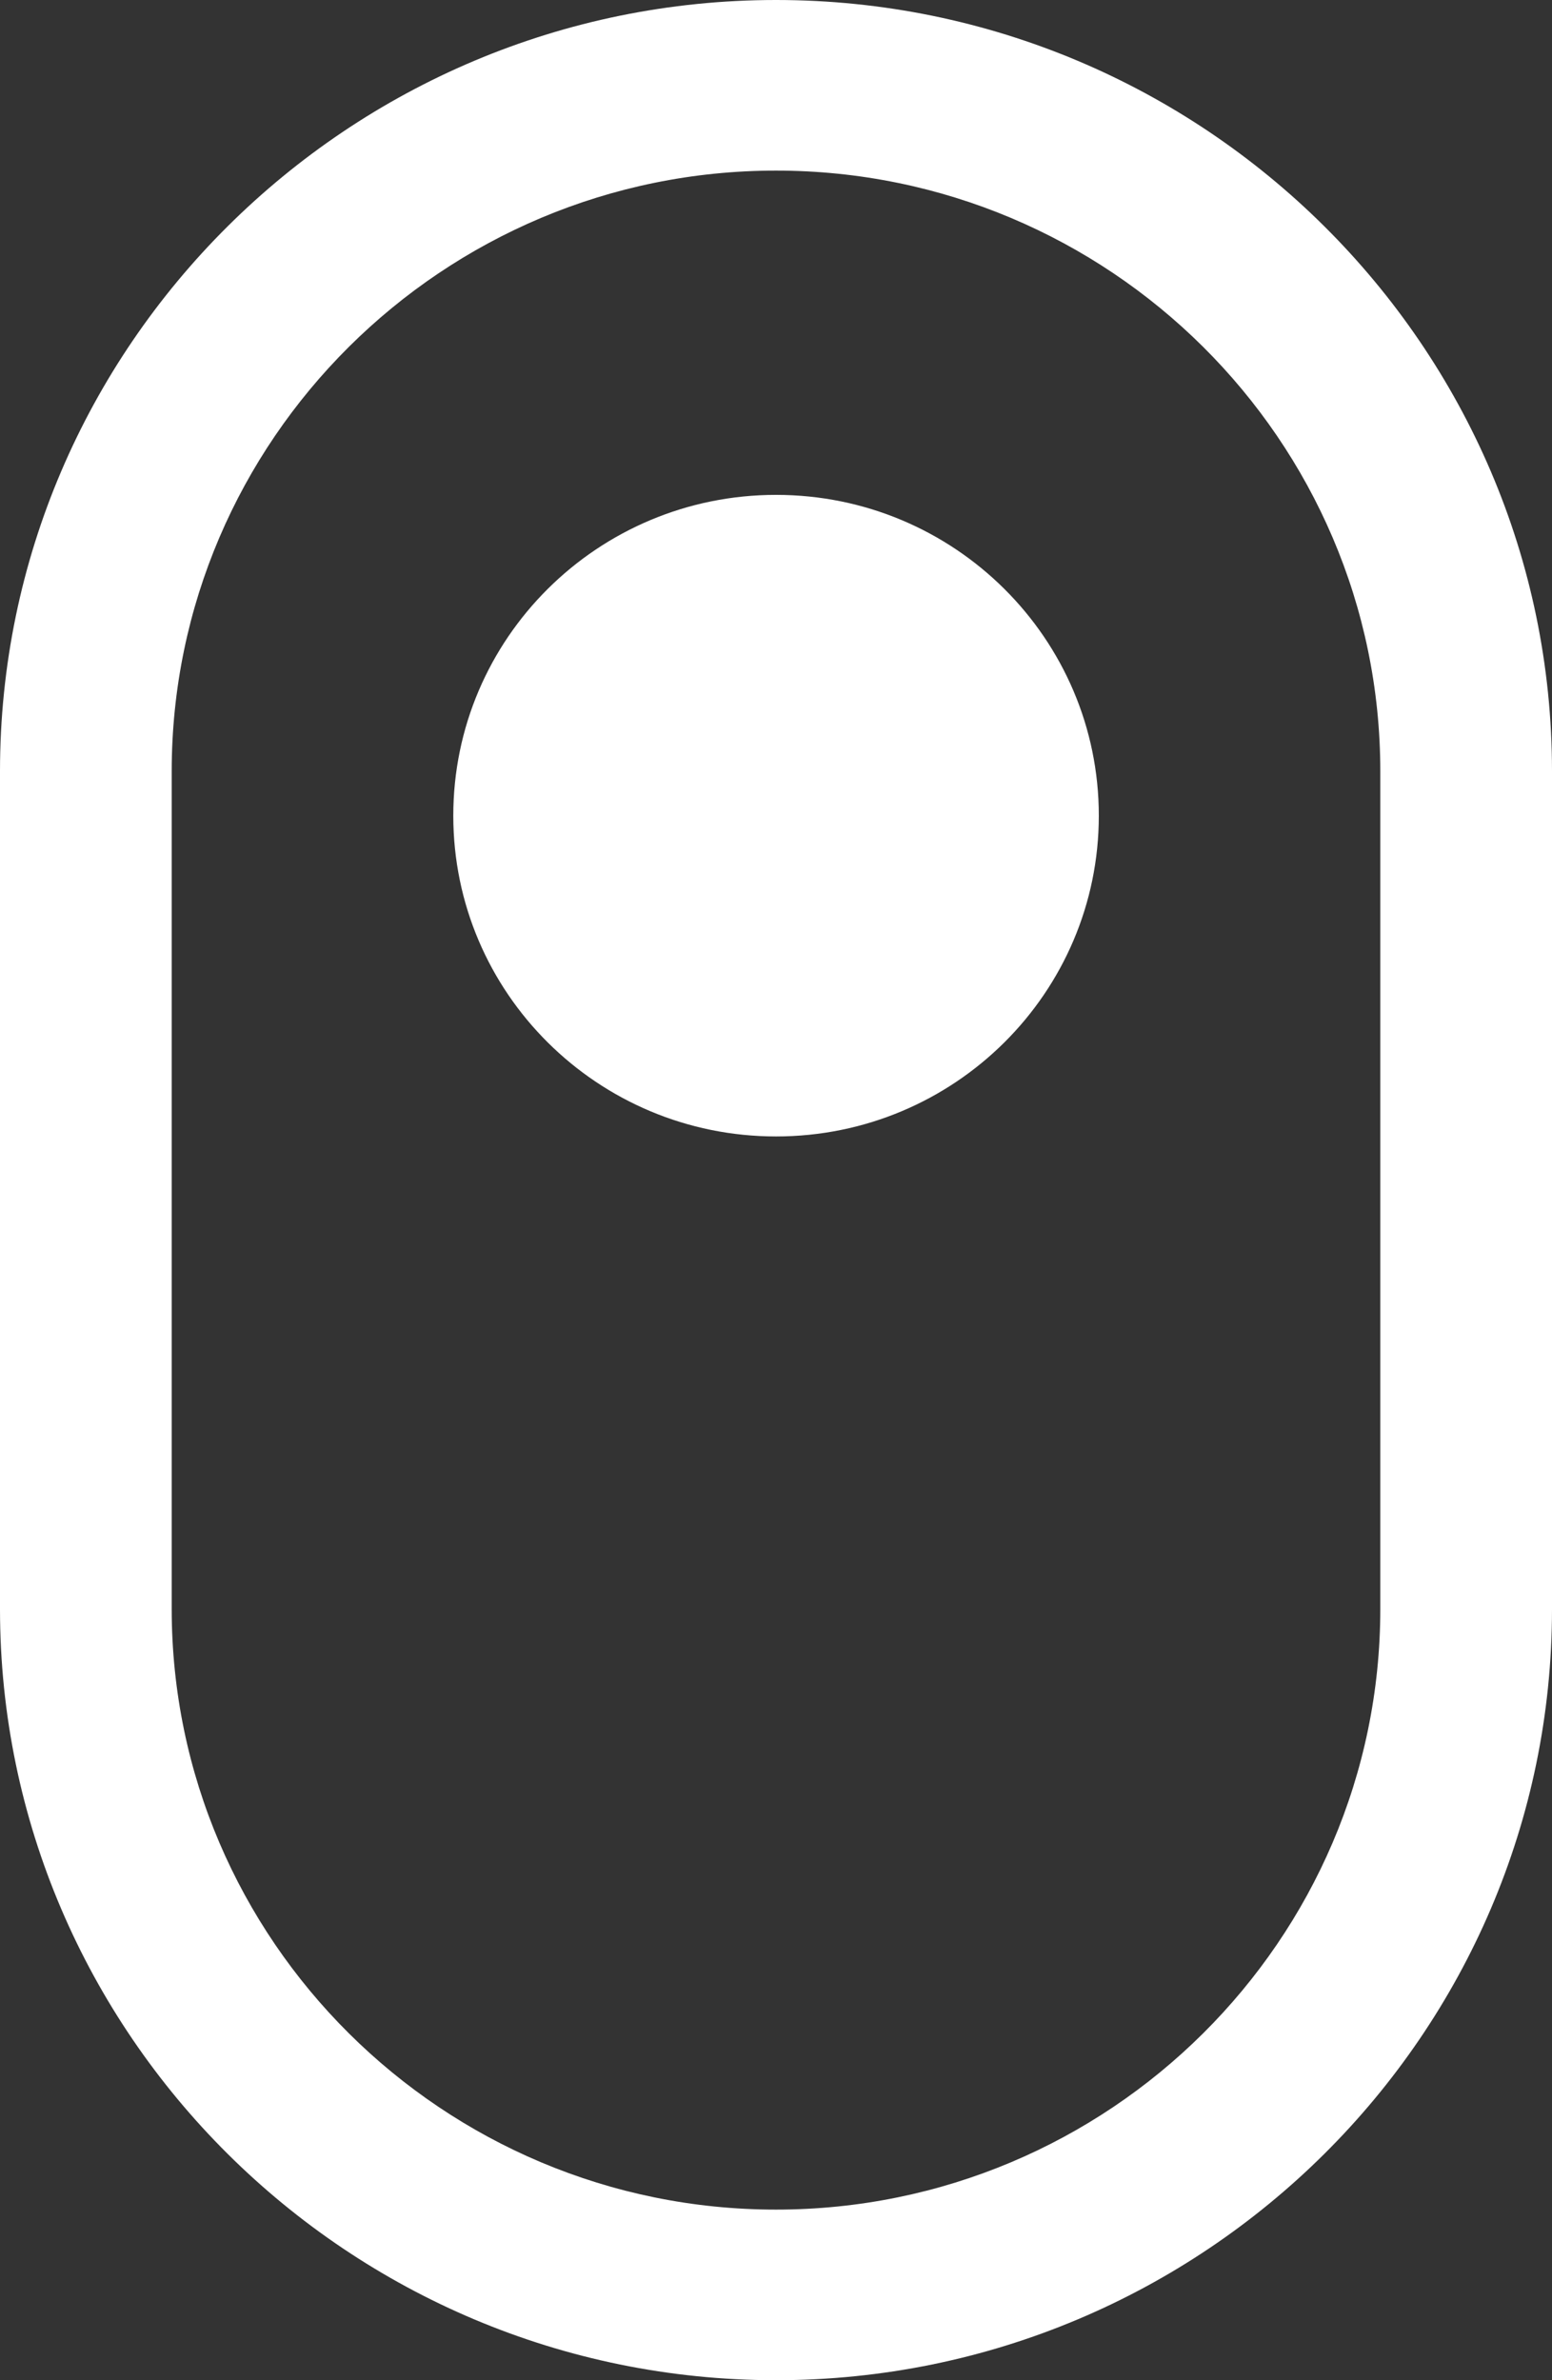
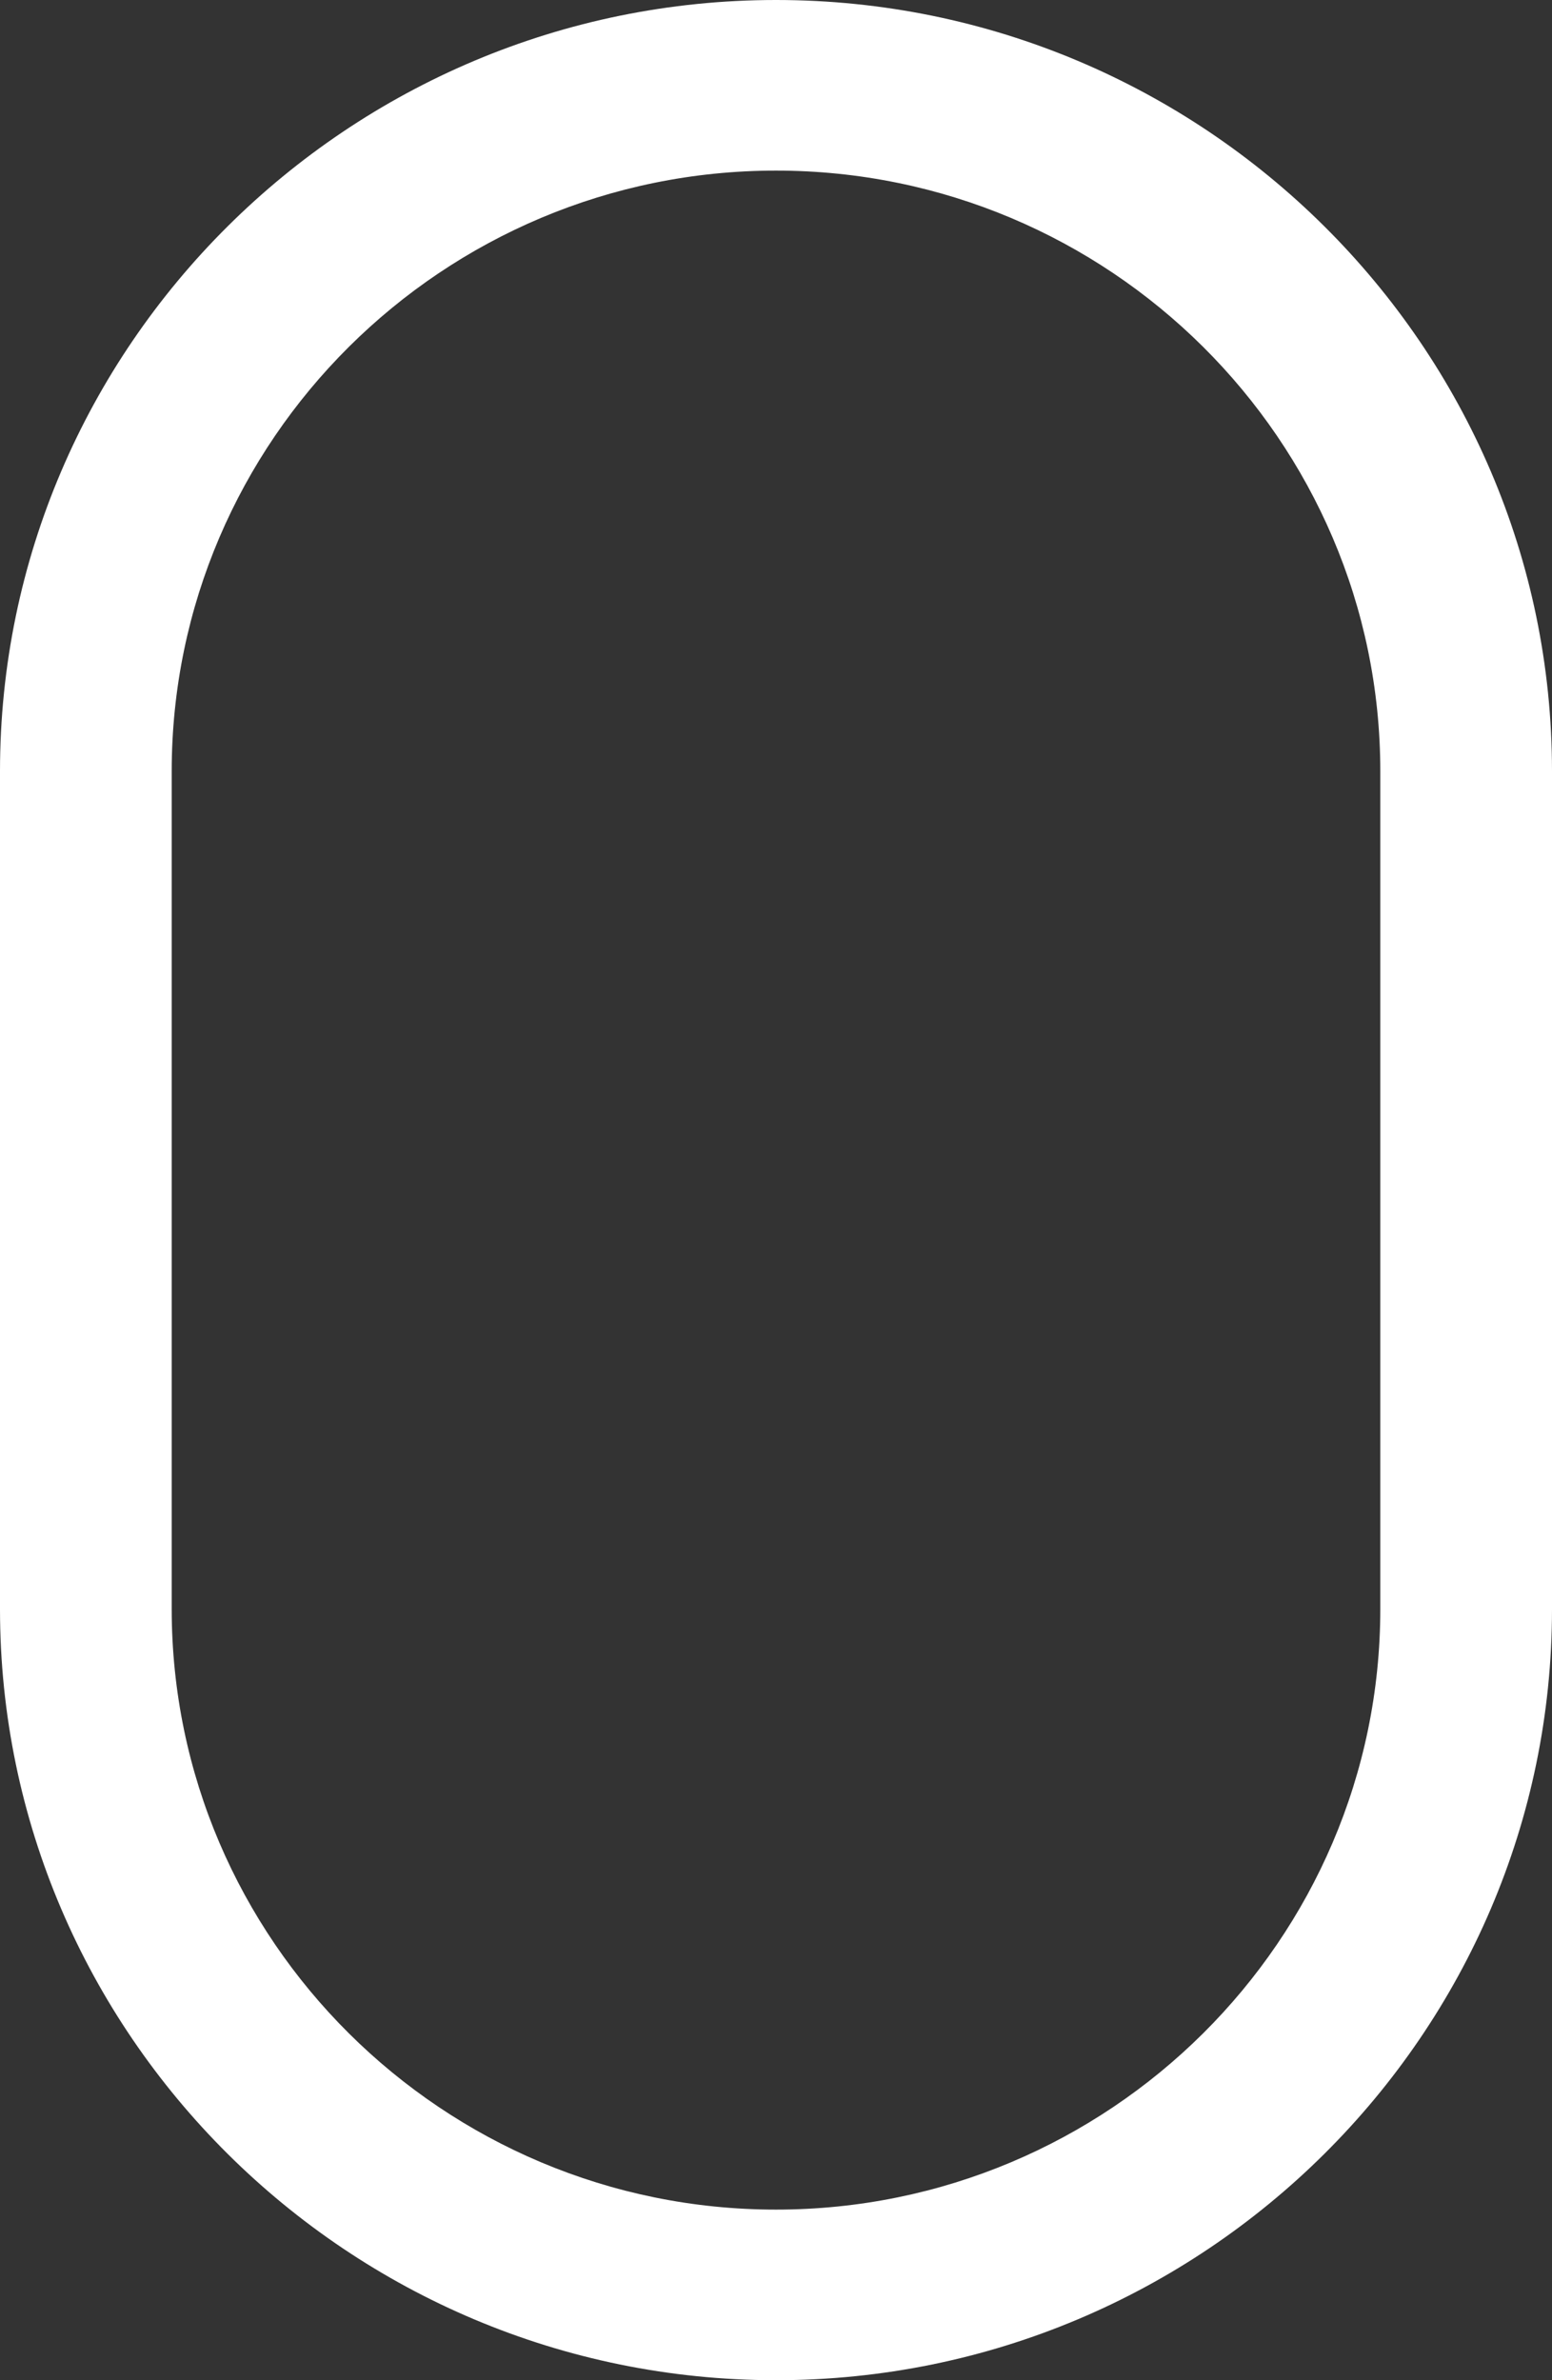
<svg xmlns="http://www.w3.org/2000/svg" width="30" height="46" viewBox="0 0 30 46" fill="none">
  <rect x="0" y="0" width="30" height="46" fill="#333333" stroke="none" />
  <path d="M15 46C6.737 46 0 39.306 0 31.095V14.905C0 6.694 6.737 0 15 0C23.263 0 30 6.694 30 14.905V31.095C30 39.306 23.263 46 15 46ZM15 3.297C8.562 3.297 3.319 8.508 3.319 14.905V31.095C3.319 37.492 8.562 42.703 15 42.703C21.438 42.703 26.681 37.492 26.681 31.095V14.905C26.681 8.508 21.438 3.297 15 3.297Z" fill="white" />
-   <path d="M15.001 21.963C18.446 21.963 21.24 19.188 21.24 15.764C21.24 12.34 18.446 9.564 15.001 9.564C11.555 9.564 8.762 12.34 8.762 15.764C8.762 19.188 11.555 21.963 15.001 21.963Z" fill="white" />
</svg>